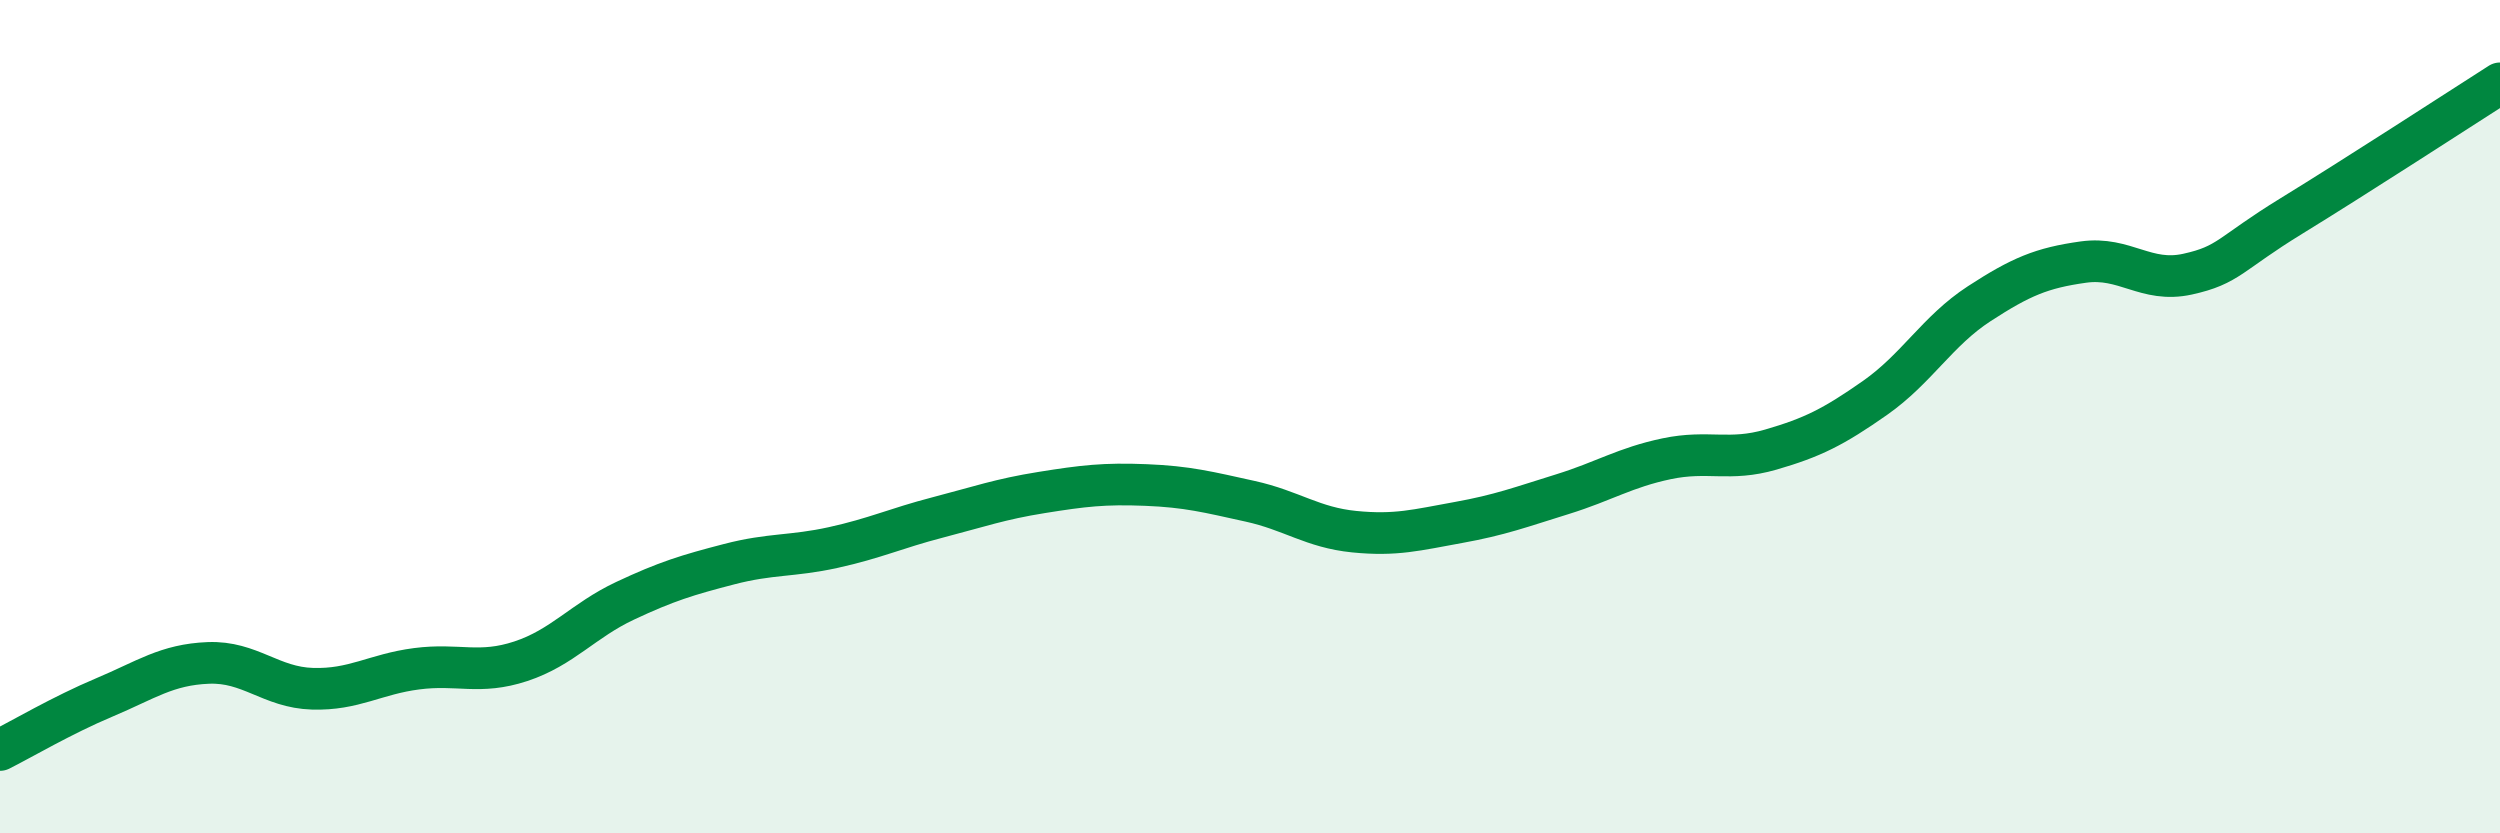
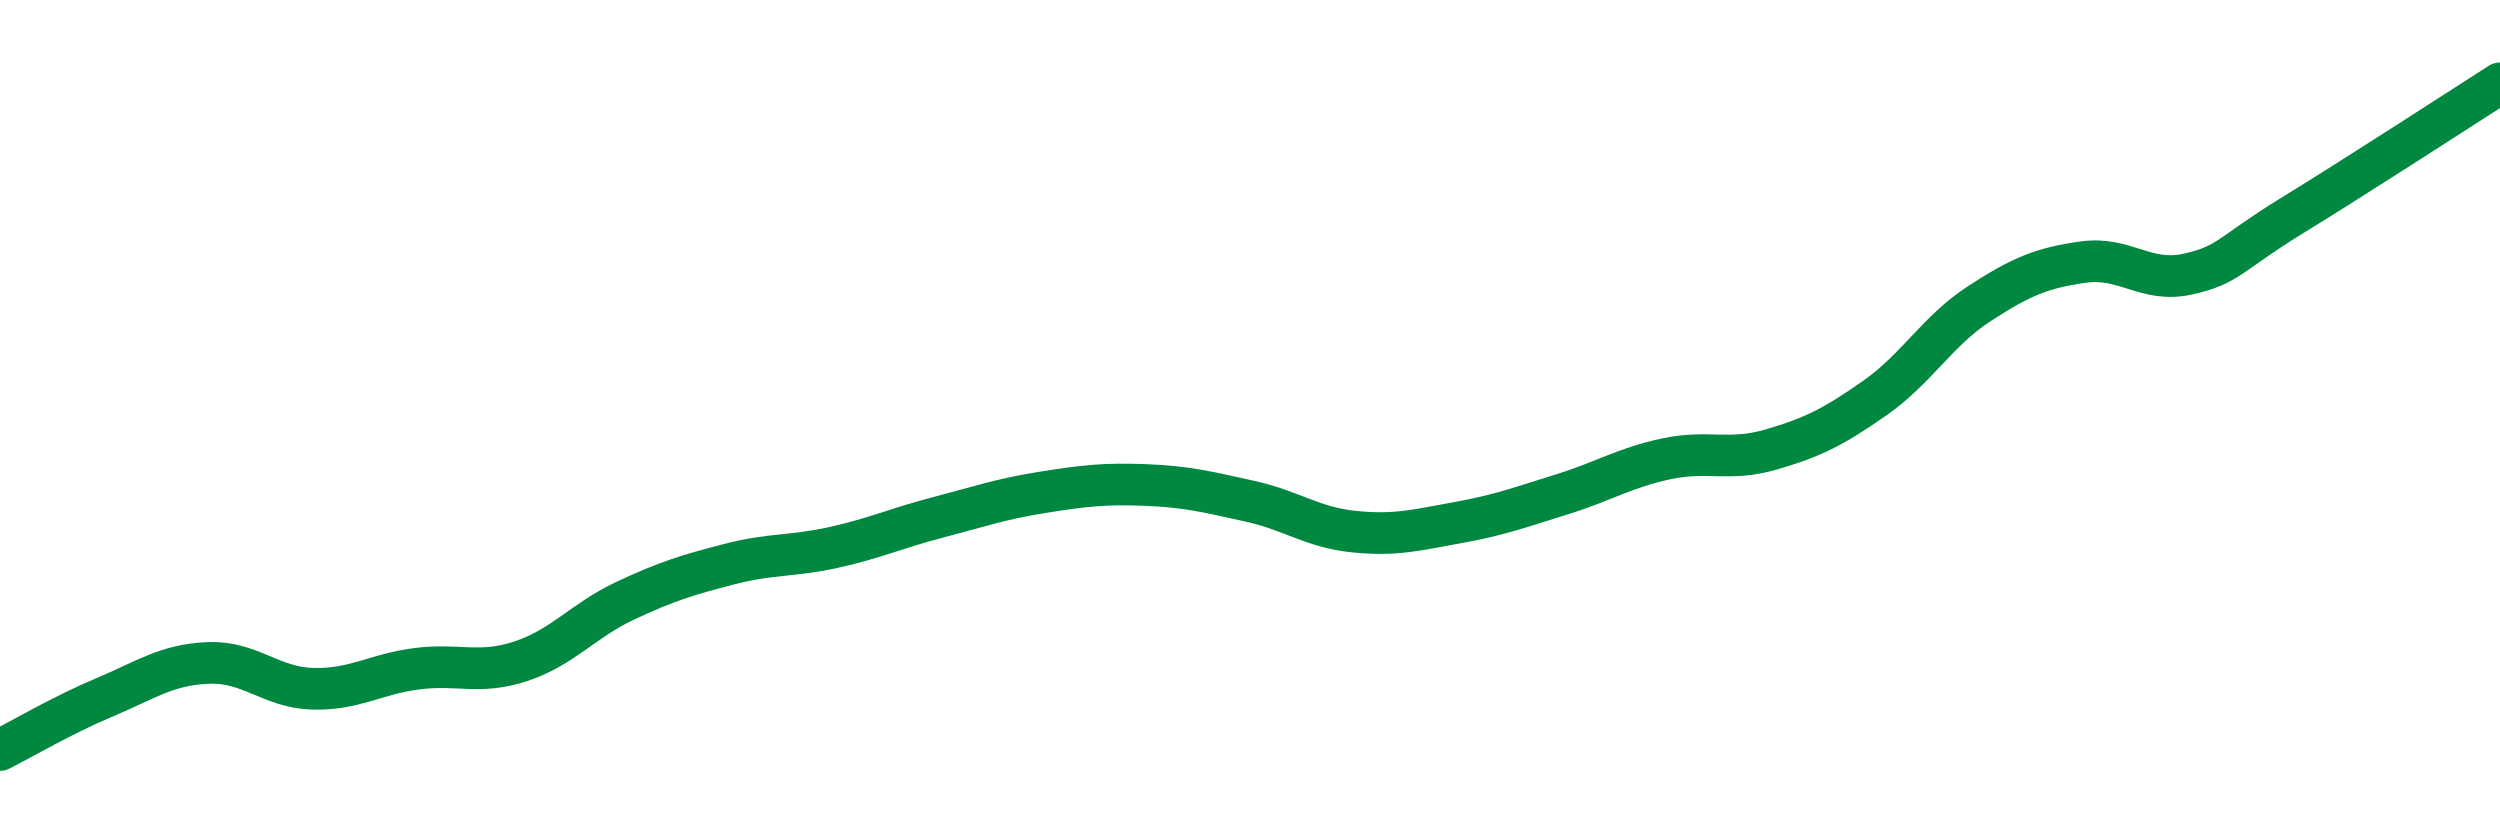
<svg xmlns="http://www.w3.org/2000/svg" width="60" height="20" viewBox="0 0 60 20">
-   <path d="M 0,18 C 0.5,17.75 1.5,17.16 2.5,16.74 C 3.5,16.32 4,15.95 5,15.91 C 6,15.87 6.5,16.5 7.5,16.53 C 8.5,16.56 9,16.18 10,16.05 C 11,15.92 11.5,16.2 12.5,15.87 C 13.5,15.54 14,14.89 15,14.42 C 16,13.95 16.5,13.8 17.5,13.54 C 18.5,13.28 19,13.36 20,13.14 C 21,12.92 21.5,12.68 22.5,12.42 C 23.5,12.16 24,11.98 25,11.82 C 26,11.66 26.5,11.6 27.5,11.64 C 28.5,11.68 29,11.81 30,12.03 C 31,12.25 31.5,12.66 32.5,12.76 C 33.5,12.86 34,12.72 35,12.54 C 36,12.36 36.5,12.17 37.5,11.86 C 38.5,11.55 39,11.22 40,11.01 C 41,10.8 41.5,11.08 42.5,10.79 C 43.5,10.5 44,10.25 45,9.55 C 46,8.85 46.5,7.94 47.5,7.29 C 48.5,6.64 49,6.43 50,6.29 C 51,6.15 51.5,6.8 52.5,6.58 C 53.5,6.36 53.5,6.1 55,5.18 C 56.5,4.26 59,2.64 60,2L60 20L0 20Z" fill="#008740" opacity="0.1" stroke-linecap="round" stroke-linejoin="round" />
  <path d="M 0,18 C 0.5,17.75 1.5,17.16 2.5,16.74 C 3.5,16.32 4,15.95 5,15.91 C 6,15.87 6.5,16.5 7.5,16.53 C 8.5,16.56 9,16.18 10,16.05 C 11,15.92 11.5,16.2 12.5,15.87 C 13.5,15.54 14,14.89 15,14.42 C 16,13.95 16.5,13.8 17.5,13.54 C 18.5,13.28 19,13.36 20,13.14 C 21,12.92 21.5,12.68 22.5,12.42 C 23.5,12.16 24,11.98 25,11.82 C 26,11.66 26.5,11.6 27.5,11.64 C 28.5,11.68 29,11.81 30,12.03 C 31,12.25 31.5,12.66 32.5,12.76 C 33.5,12.86 34,12.72 35,12.54 C 36,12.36 36.5,12.17 37.5,11.86 C 38.5,11.55 39,11.22 40,11.01 C 41,10.8 41.5,11.08 42.5,10.79 C 43.5,10.5 44,10.25 45,9.55 C 46,8.85 46.5,7.94 47.5,7.29 C 48.5,6.64 49,6.43 50,6.29 C 51,6.15 51.5,6.8 52.5,6.58 C 53.5,6.36 53.5,6.1 55,5.18 C 56.5,4.26 59,2.64 60,2" stroke="#008740" stroke-width="1" fill="none" stroke-linecap="round" stroke-linejoin="round" />
</svg>